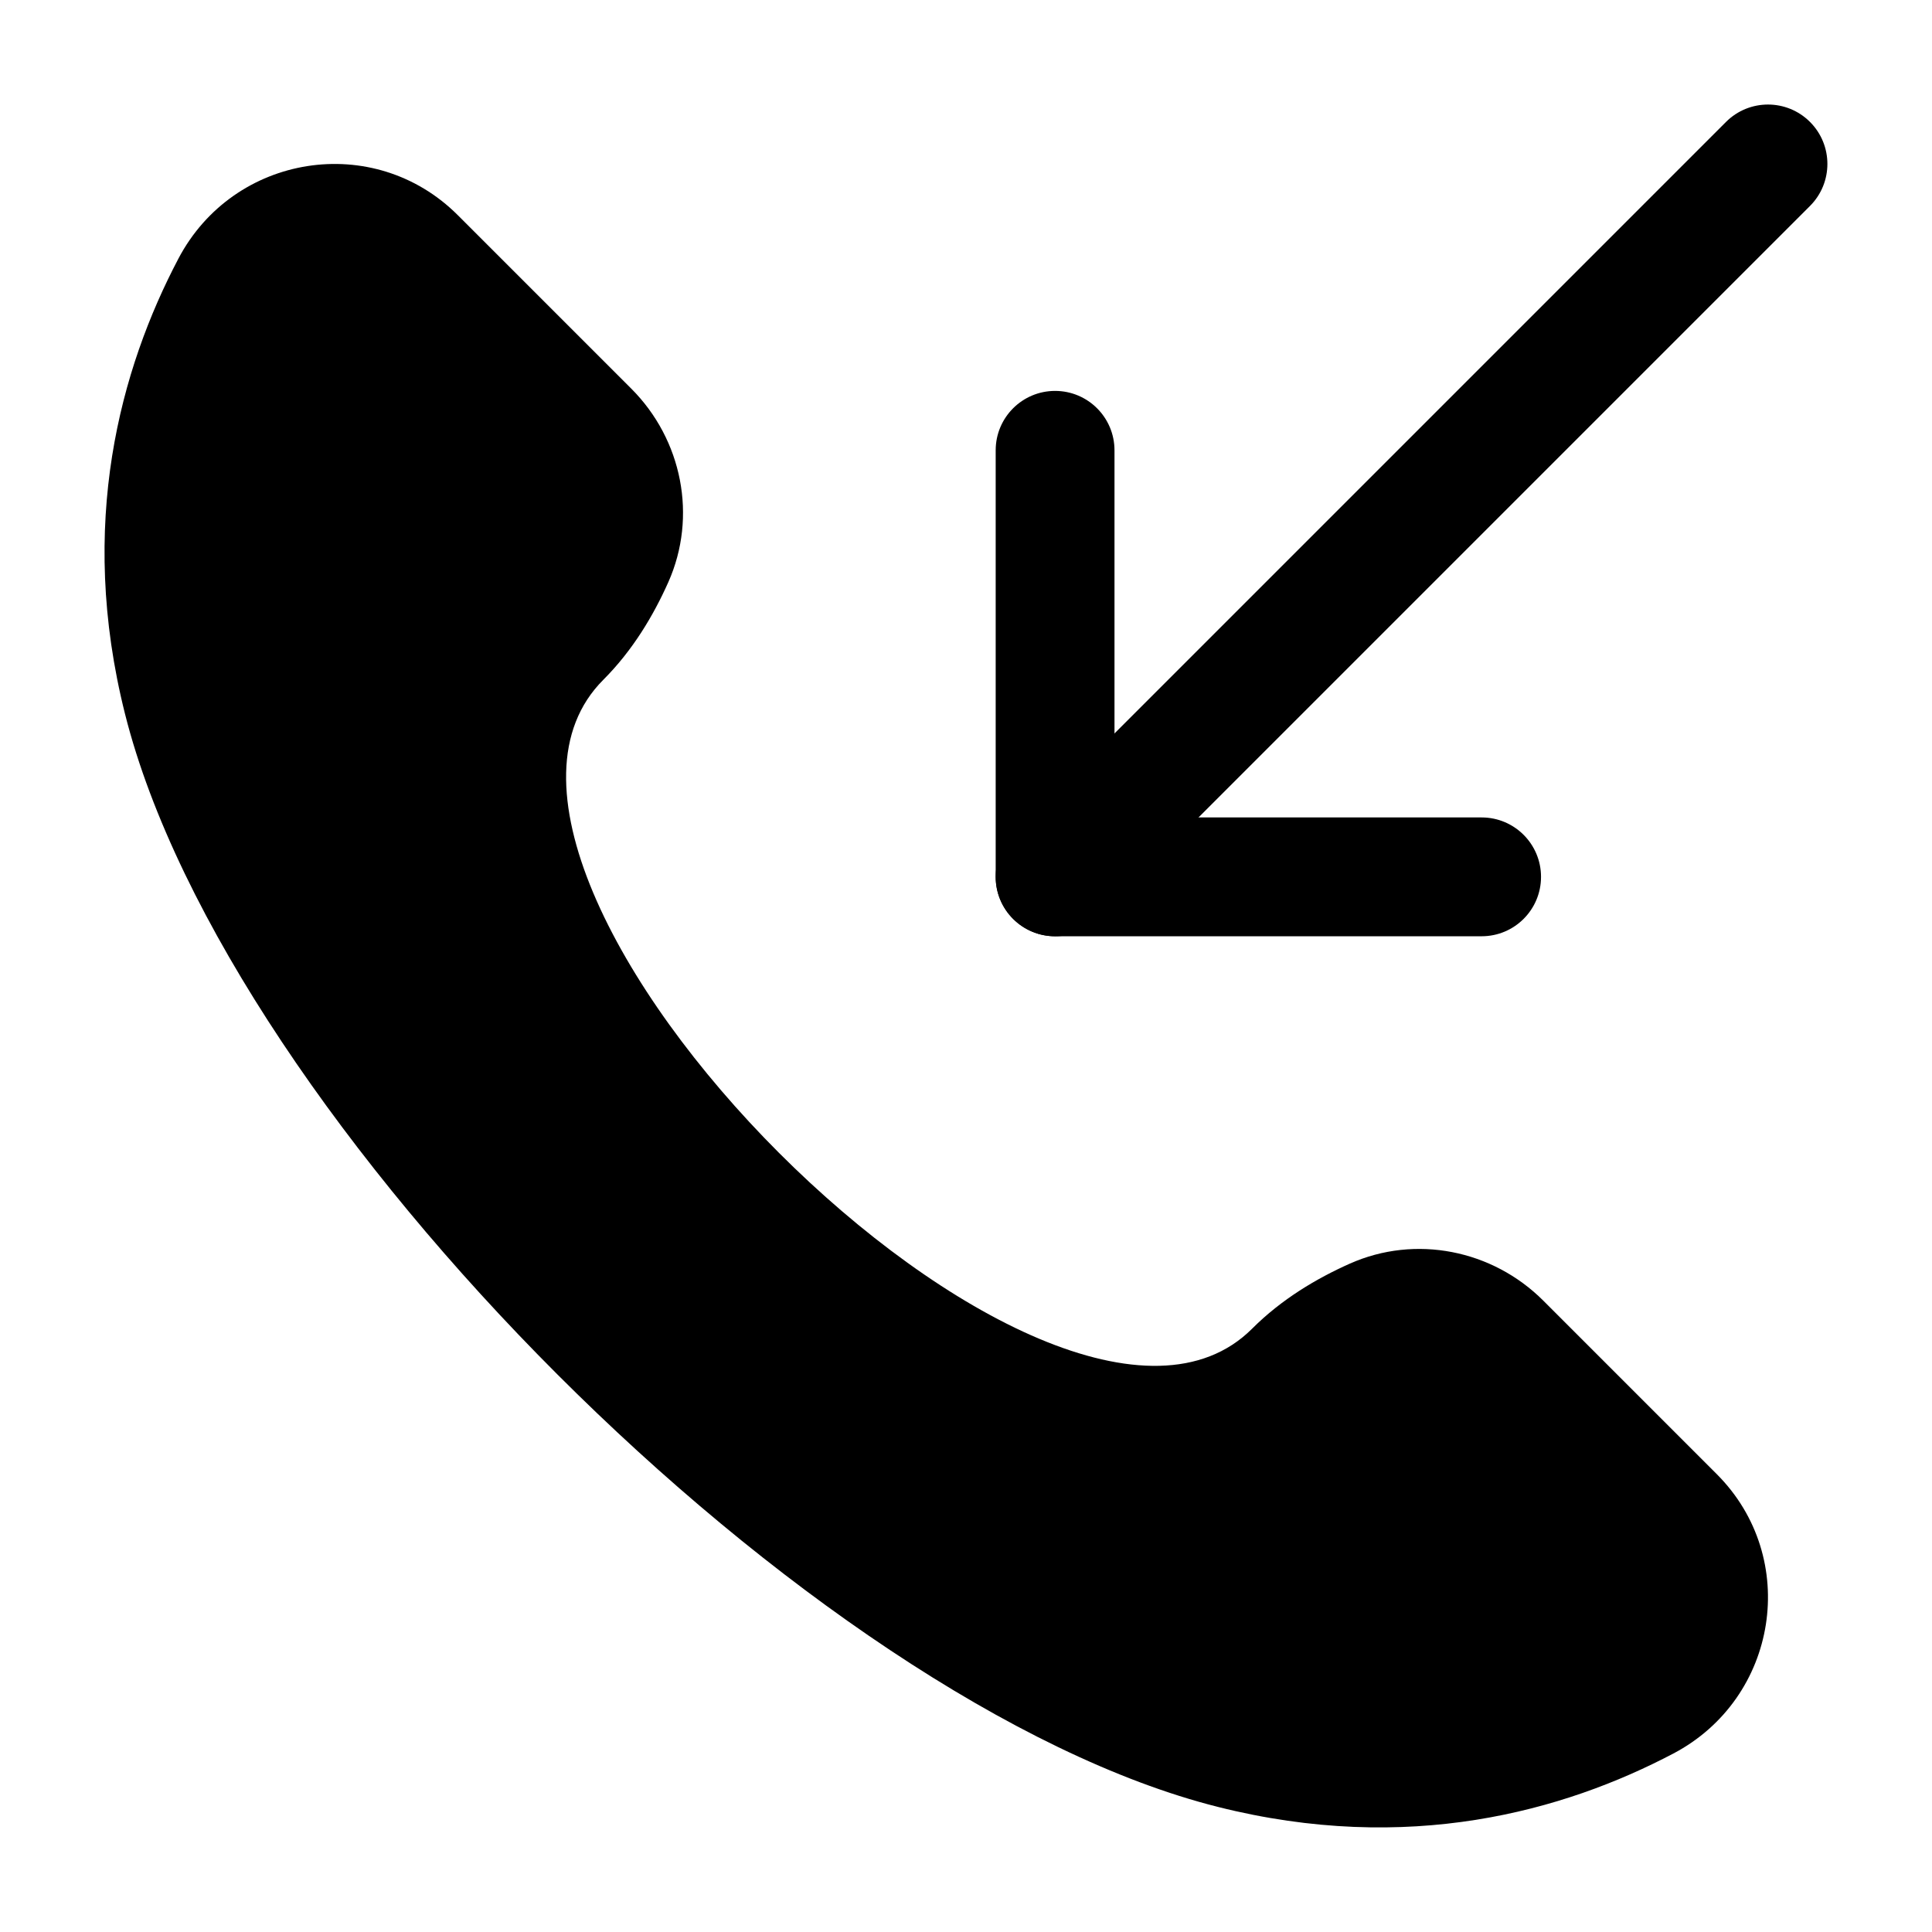
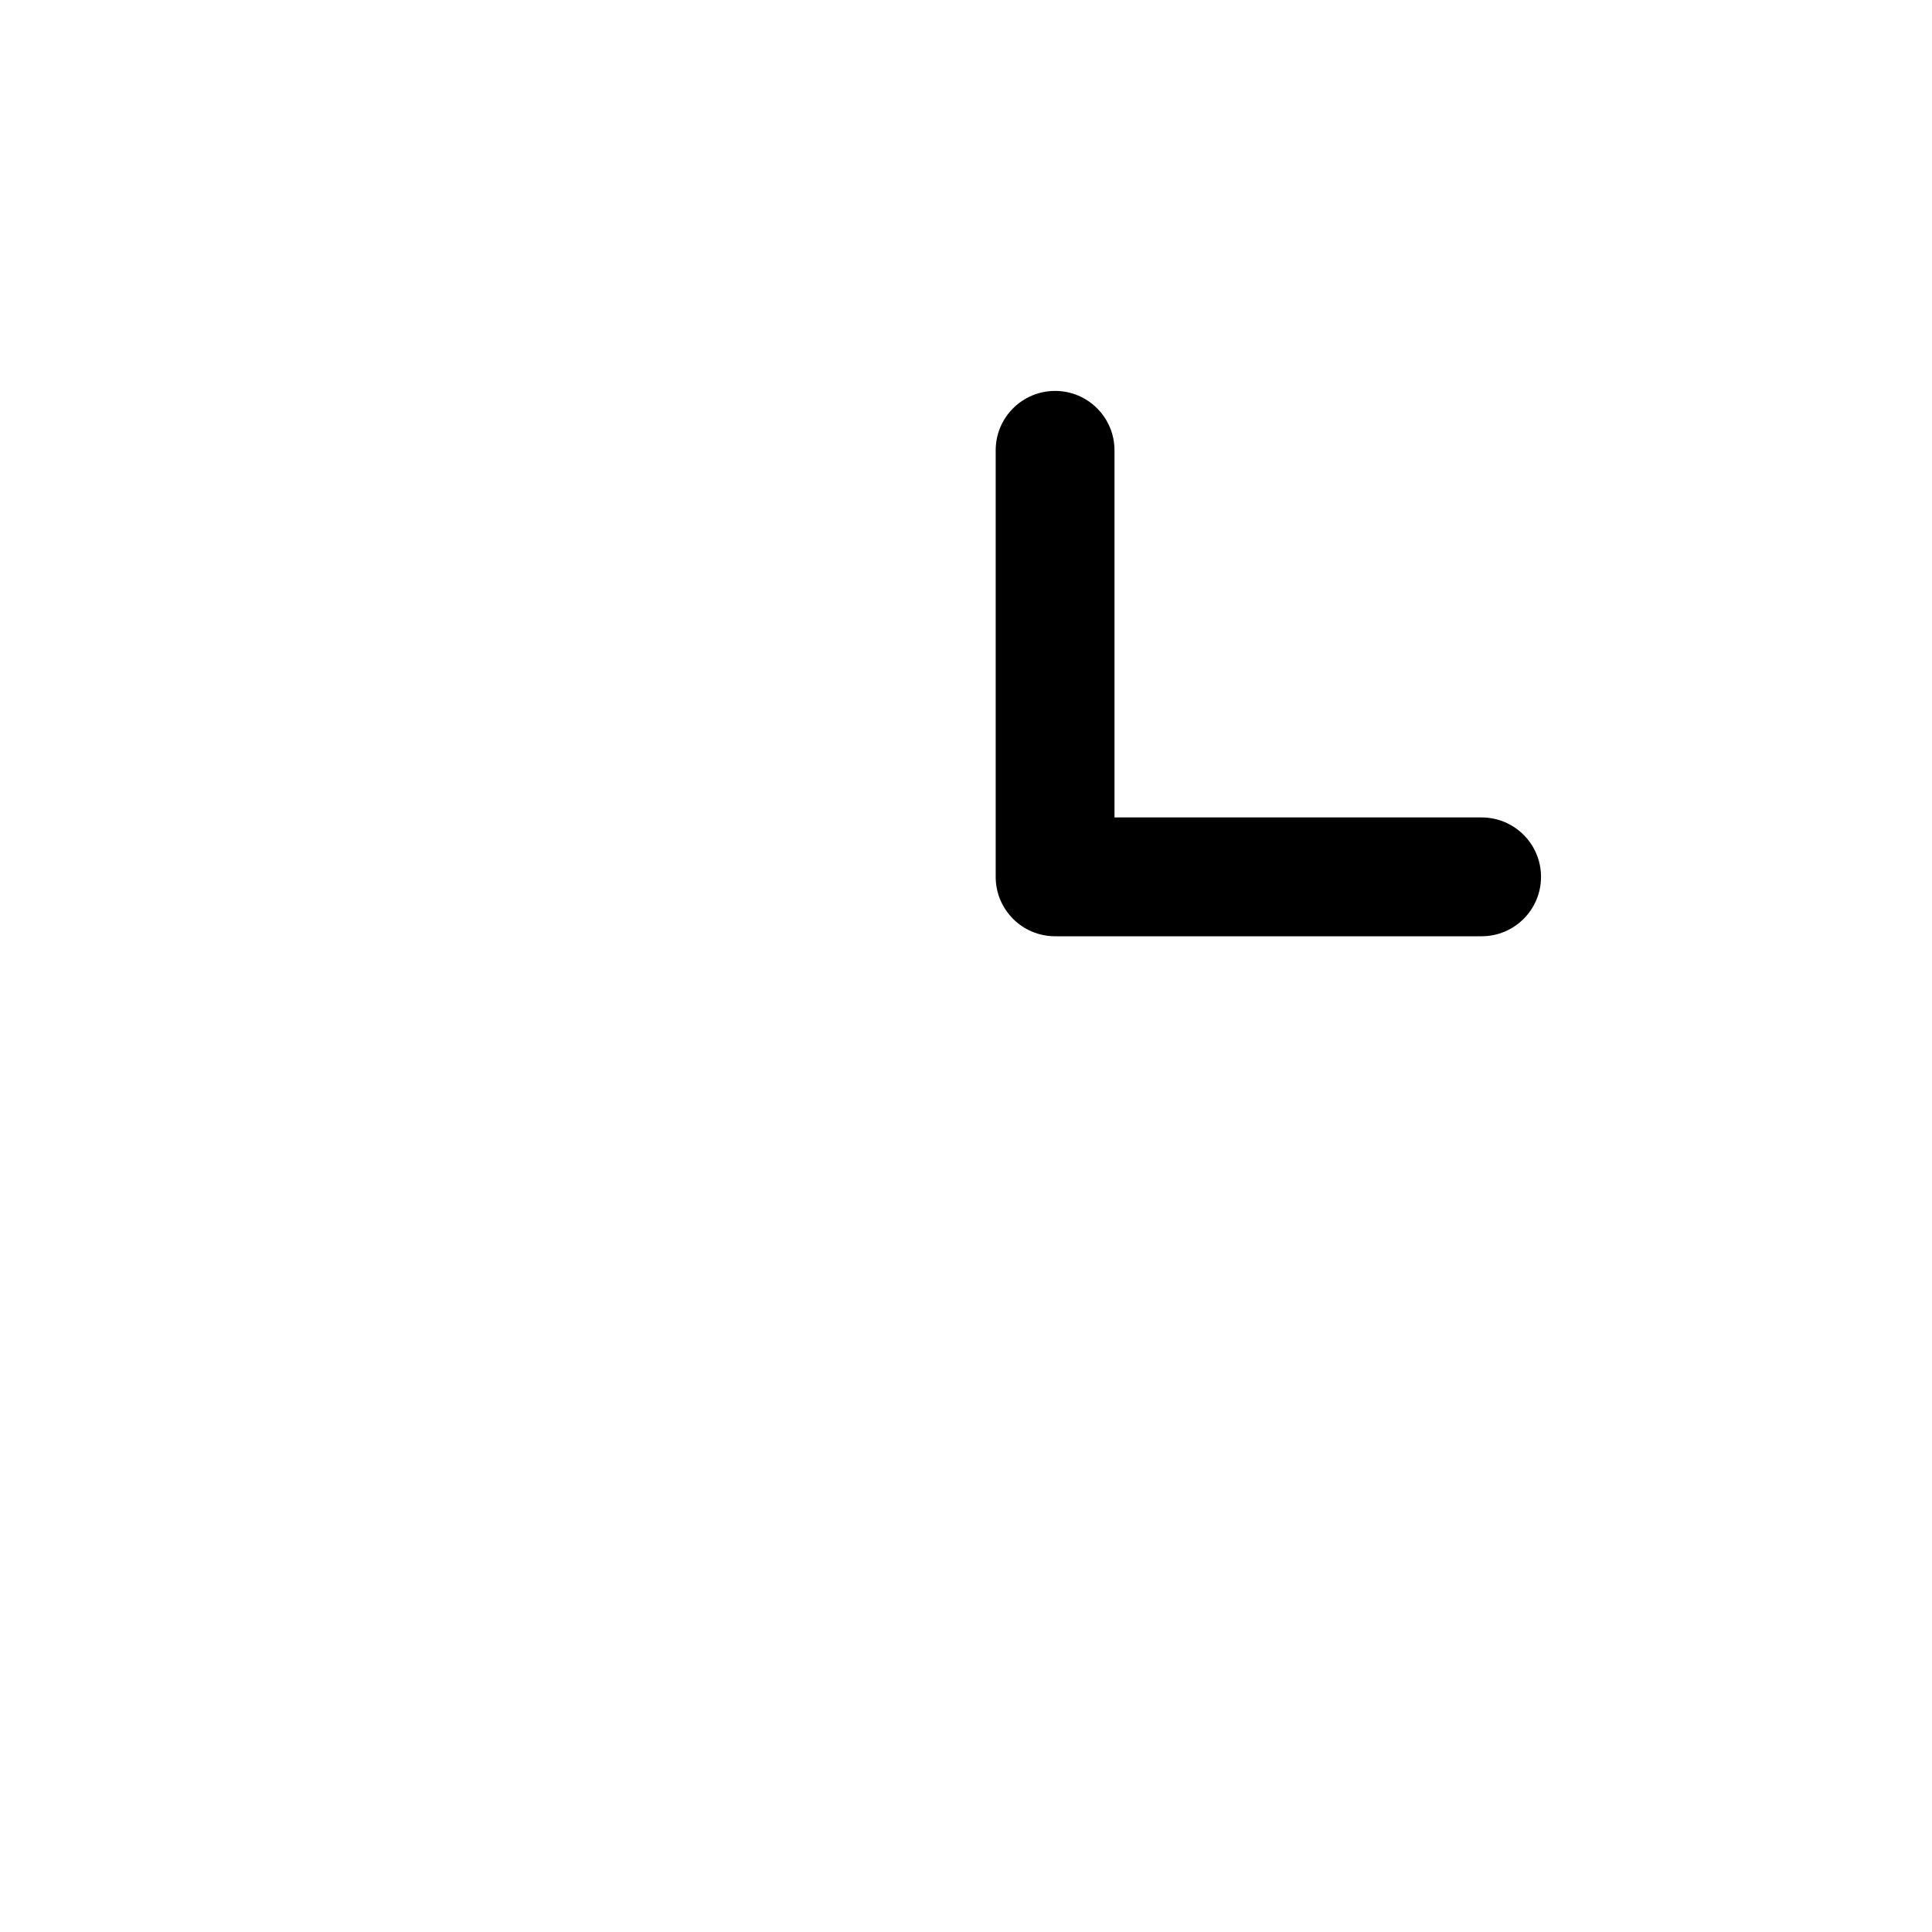
<svg xmlns="http://www.w3.org/2000/svg" fill="#000000" width="800px" height="800px" version="1.1" viewBox="144 144 512 512">
  <g>
-     <path d="m598.96 534.66-45.965-45.969c-13.484-13.484-33.887-17.57-51.309-9.801-8.766 3.91-18.035 9.395-25.855 17.215-52.539 52.539-224.48-119.41-171.95-171.95 7.82-7.82 13.309-17.09 17.219-25.852 7.766-17.422 3.684-37.82-9.805-51.309l-45.965-45.965c-22.219-22.223-59.406-16.312-74.043 11.496-15.316 29.094-26.848 70.277-14.145 120.72 27.109 107.67 181.93 262.49 289.6 289.6 50.441 12.699 91.621 1.168 120.72-14.145 27.805-14.641 33.715-51.824 11.492-74.047z" />
    <path d="m536.65 392.12h-113.04c-8.695 0-15.742-7.051-15.742-15.742v-113.04c0-8.695 7.051-15.742 15.742-15.742 8.695 0 15.742 7.051 15.742 15.742v97.293h97.293c8.695 0 15.742 7.051 15.742 15.742 0.004 8.699-7.043 15.746-15.738 15.746z" />
-     <path d="m423.61 392.12c-4.027 0-8.055-1.539-11.133-4.613-6.148-6.148-6.148-16.113 0-22.262l188.93-188.93c6.148-6.148 16.113-6.148 22.262 0 6.148 6.148 6.148 16.113 0 22.262l-188.93 188.93c-3.07 3.078-7.098 4.613-11.129 4.613z" />
  </g>
</svg>